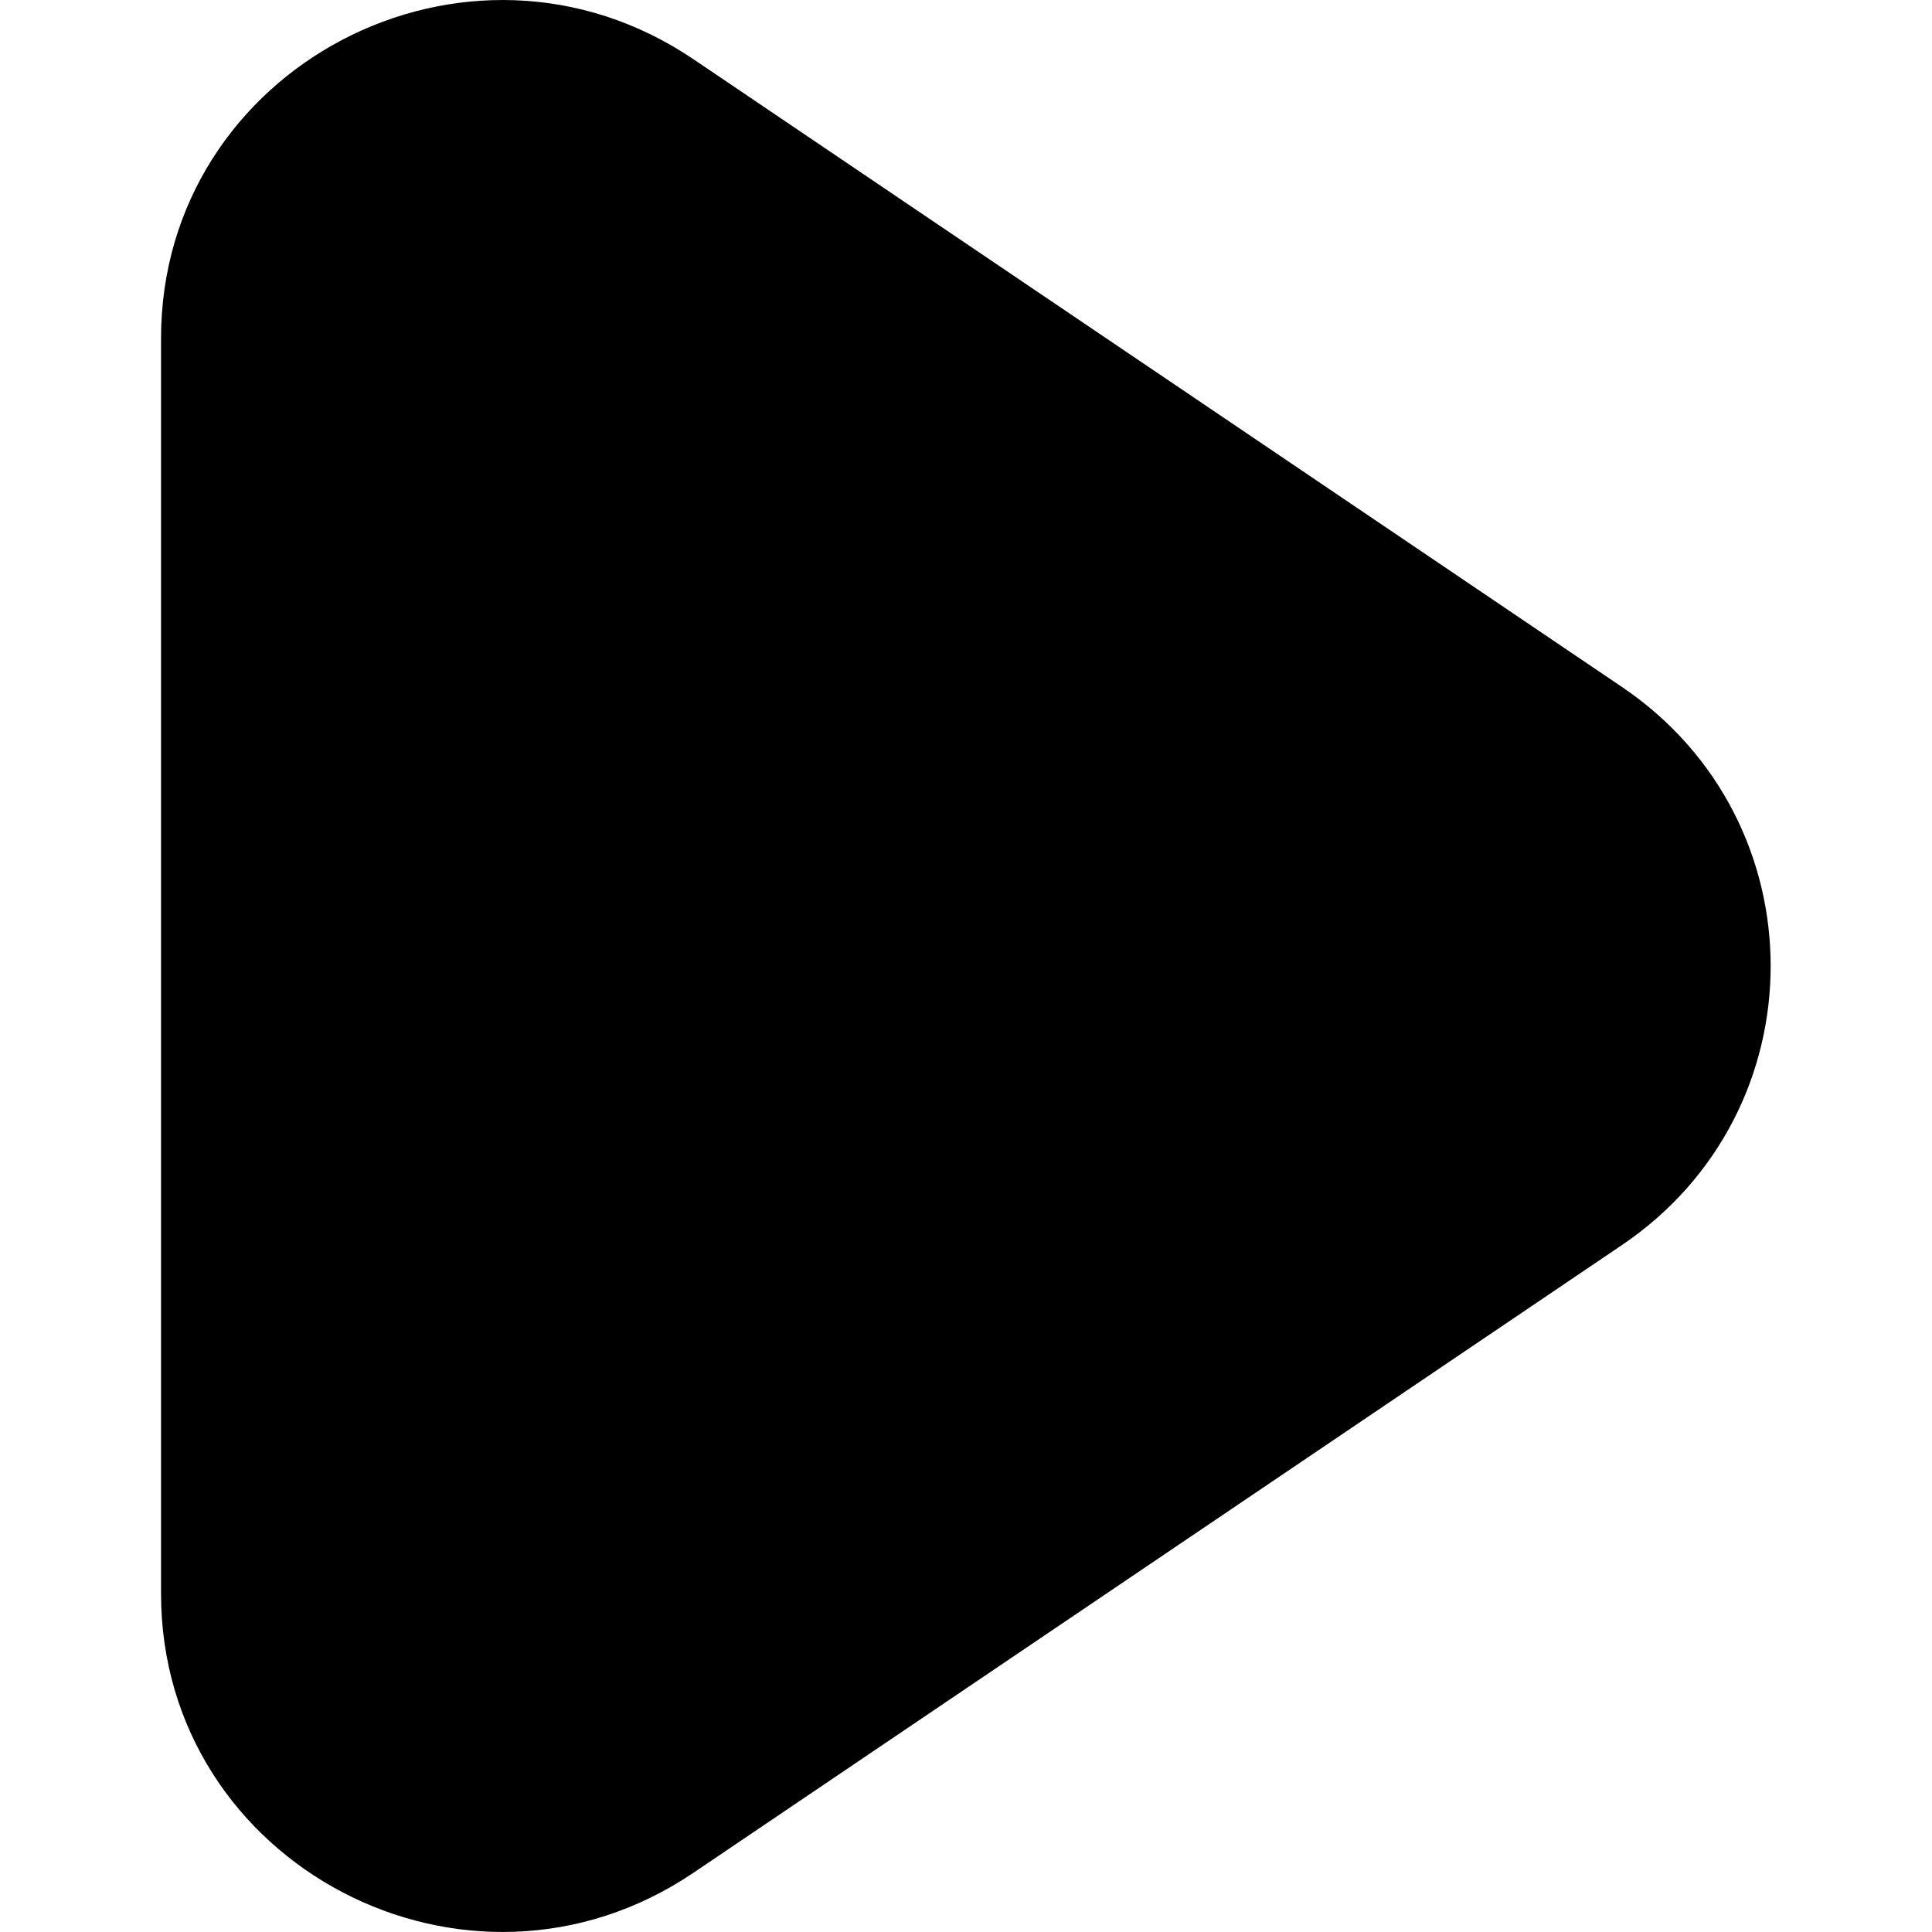
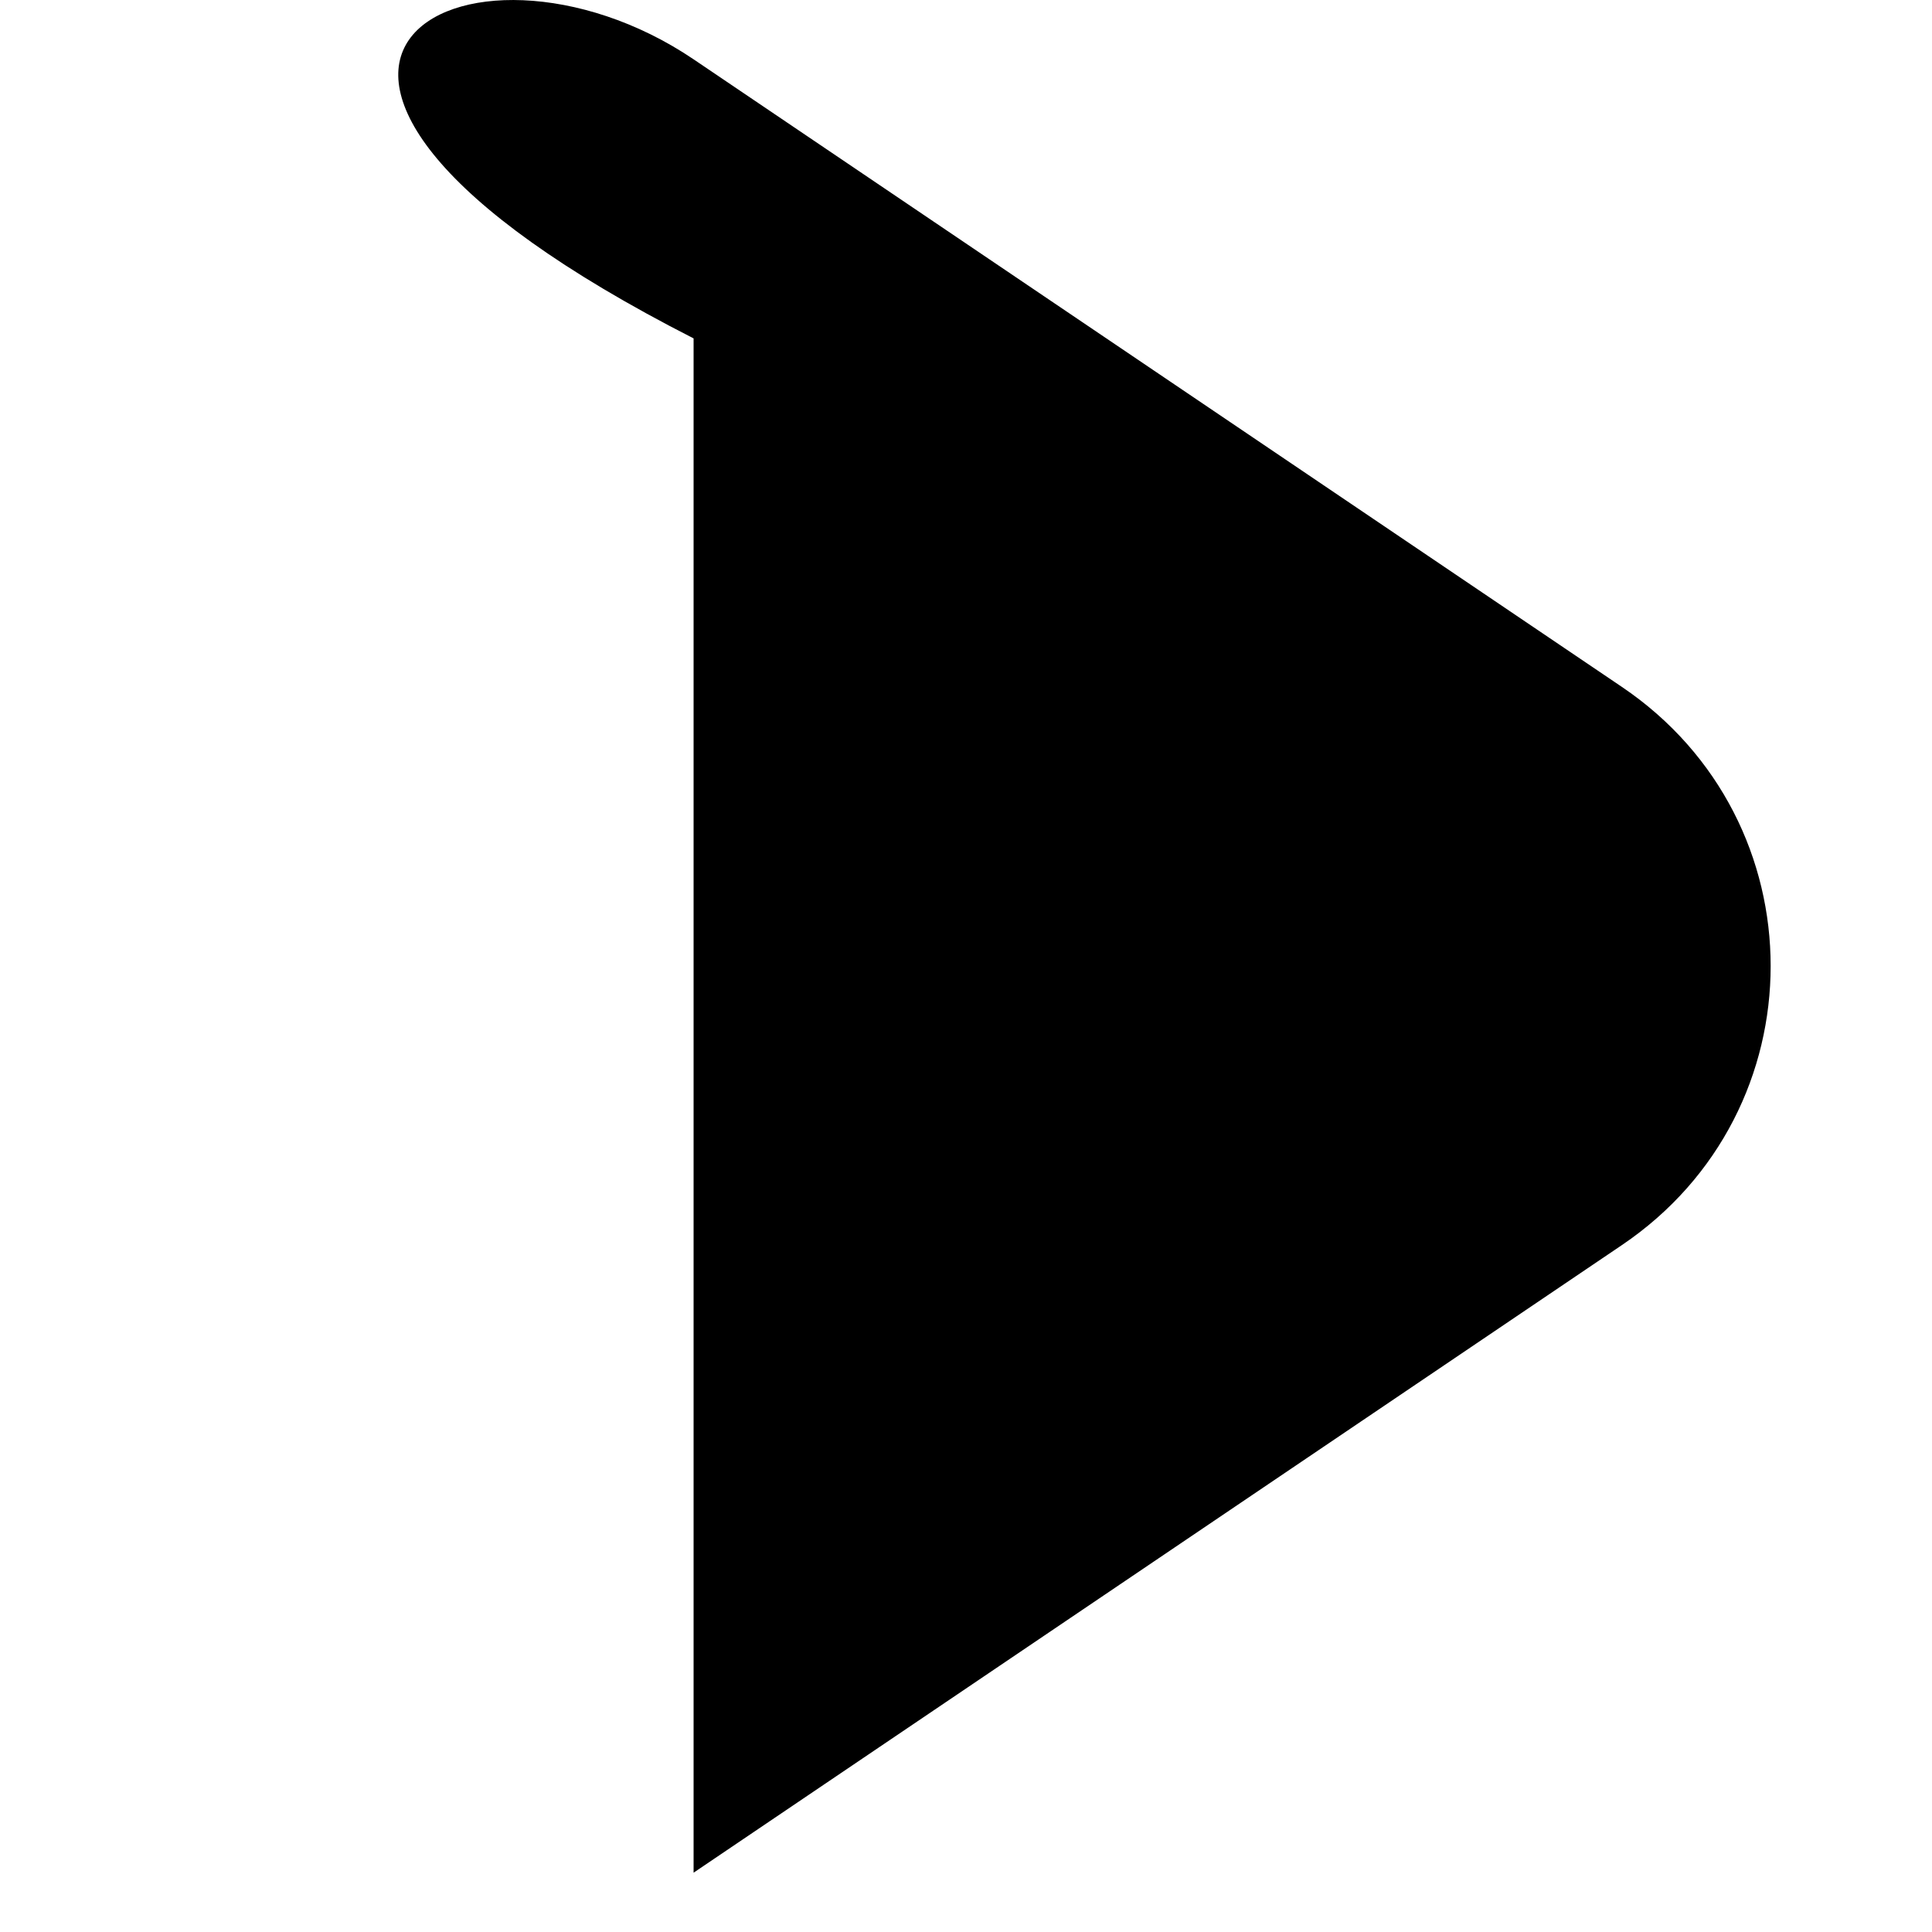
<svg xmlns="http://www.w3.org/2000/svg" width="20" height="20" viewBox="0 0 20 20" fill="none">
-   <path fill-rule="evenodd" clip-rule="evenodd" d="M16.79 12.889L7.18 19.386C4.838 20.969 1.667 19.306 1.667 16.497V3.503C1.667 0.693 4.838 -0.969 7.18 0.614L16.79 7.111C18.843 8.499 18.843 11.501 16.79 12.889Z" fill="black" />
+   <path fill-rule="evenodd" clip-rule="evenodd" d="M16.79 12.889L7.18 19.386V3.503C1.667 0.693 4.838 -0.969 7.18 0.614L16.79 7.111C18.843 8.499 18.843 11.501 16.79 12.889Z" fill="black" />
</svg>